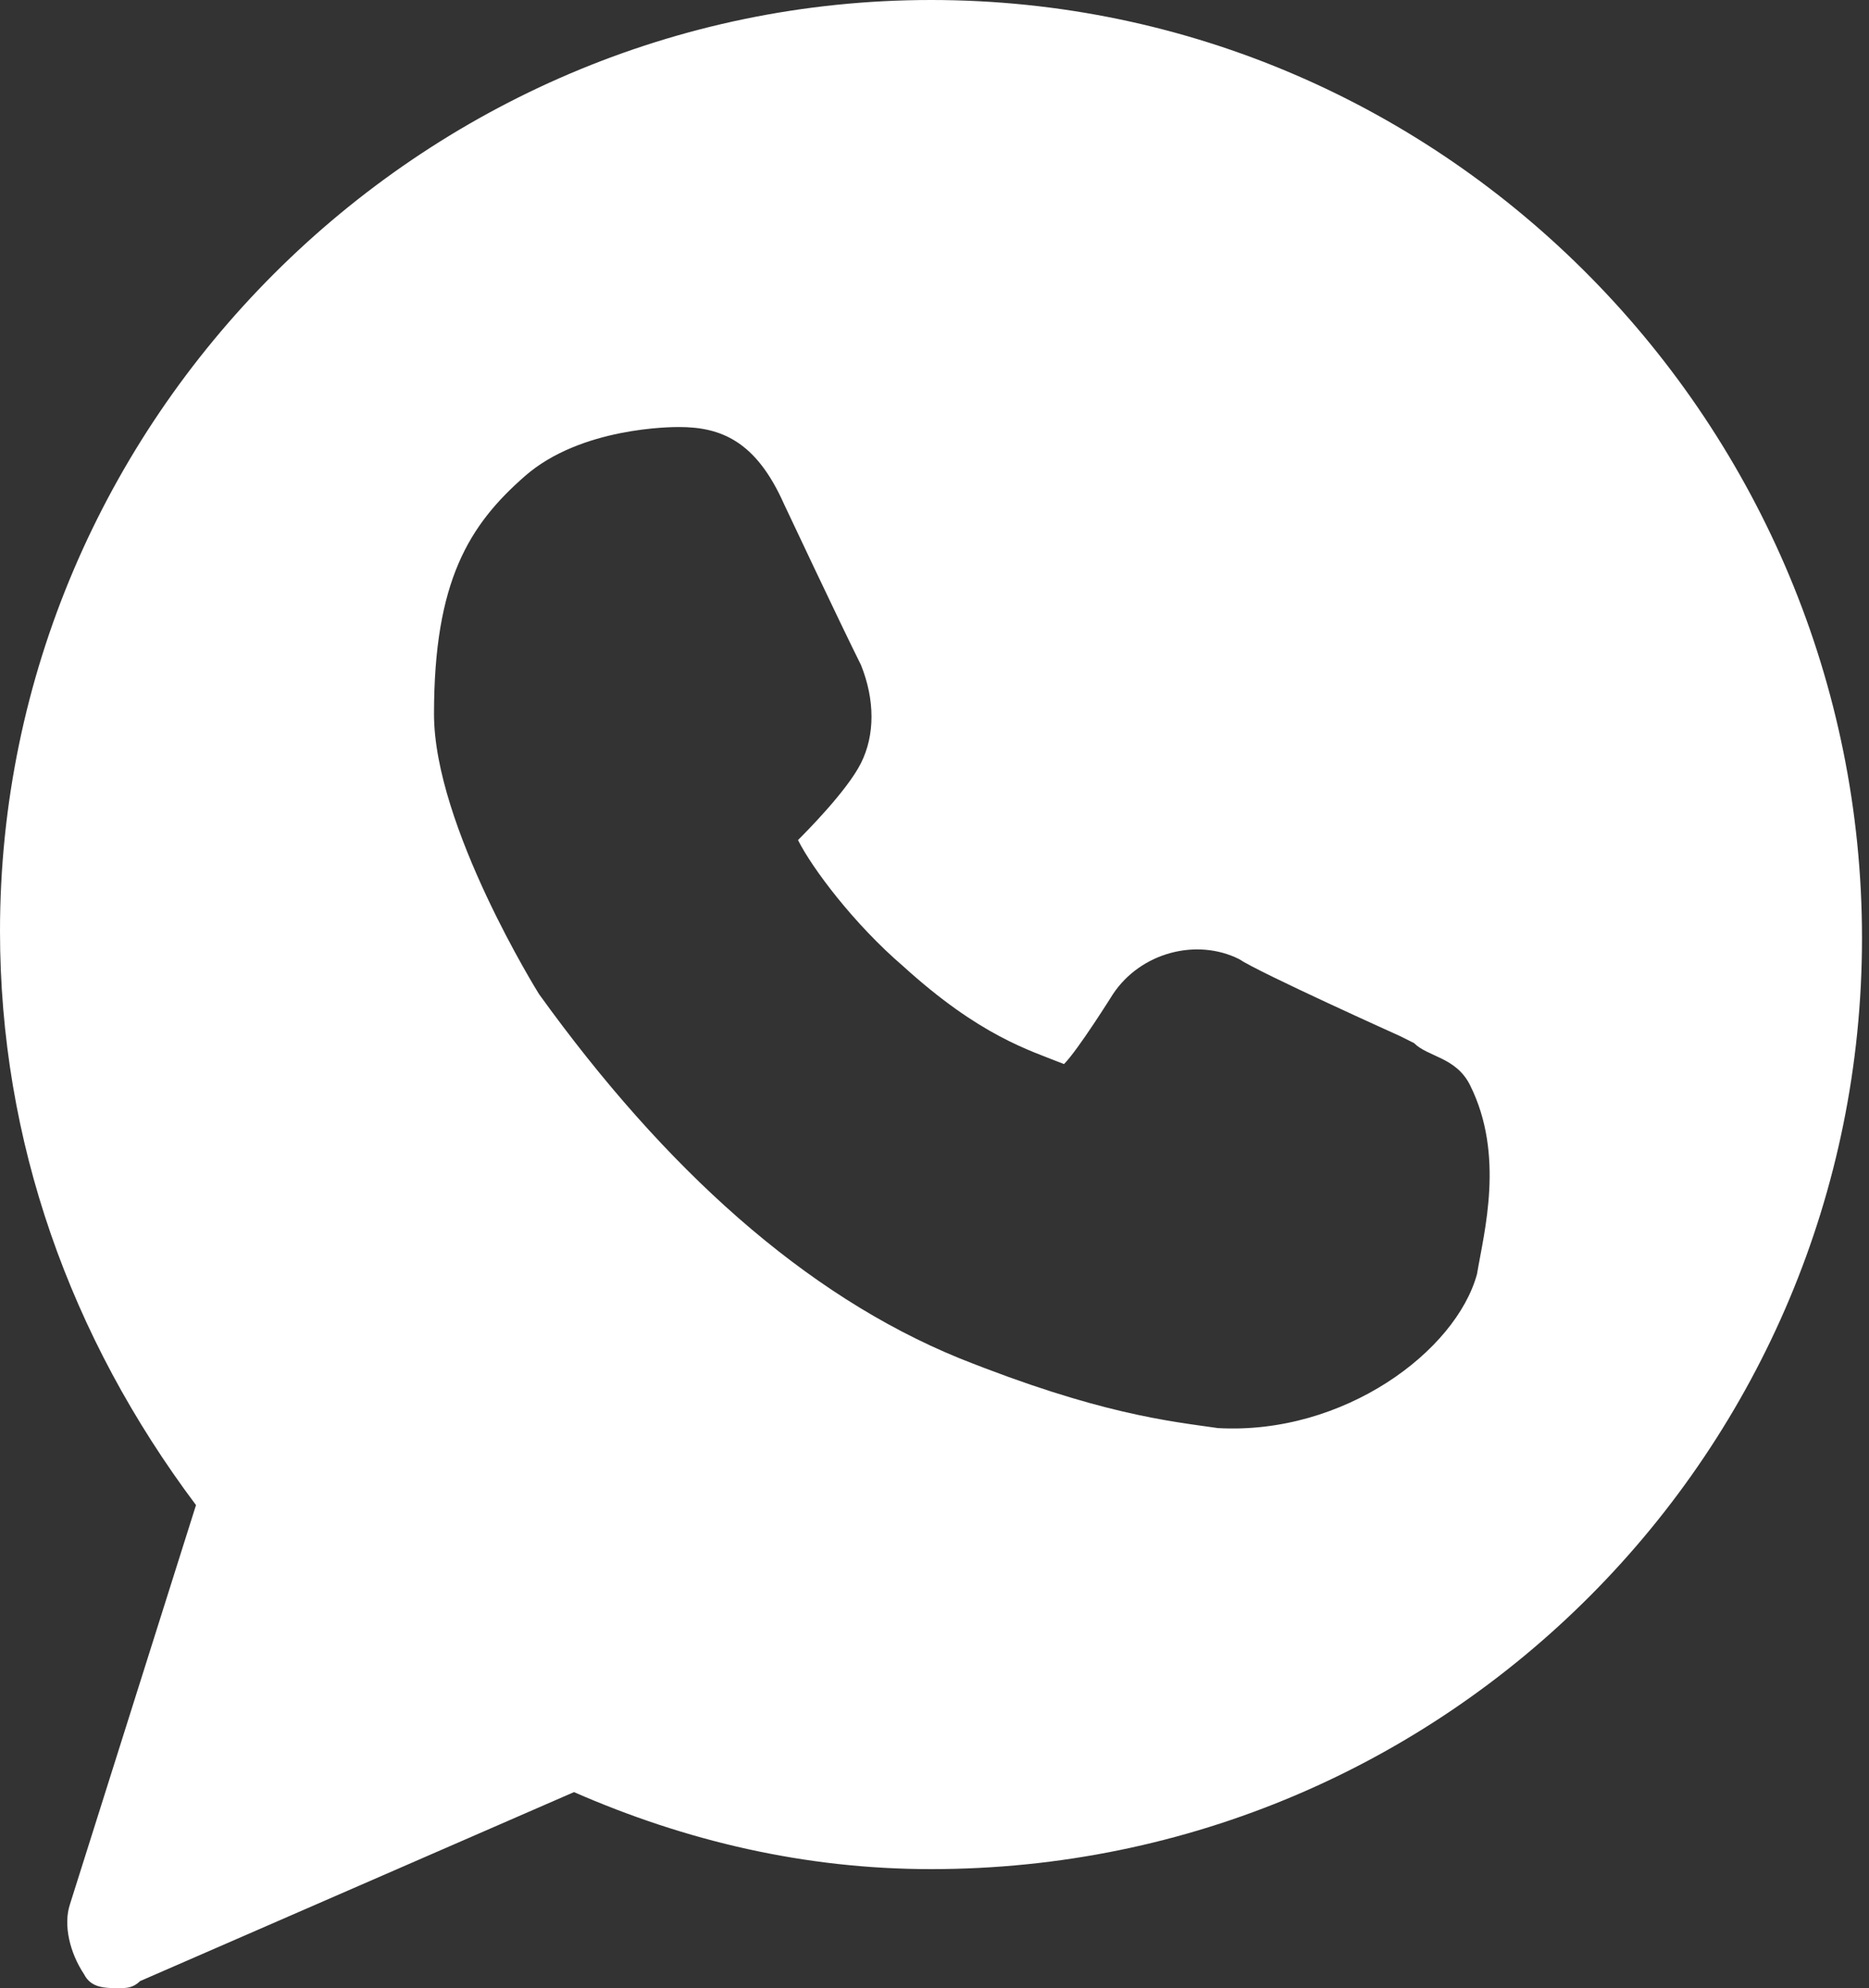
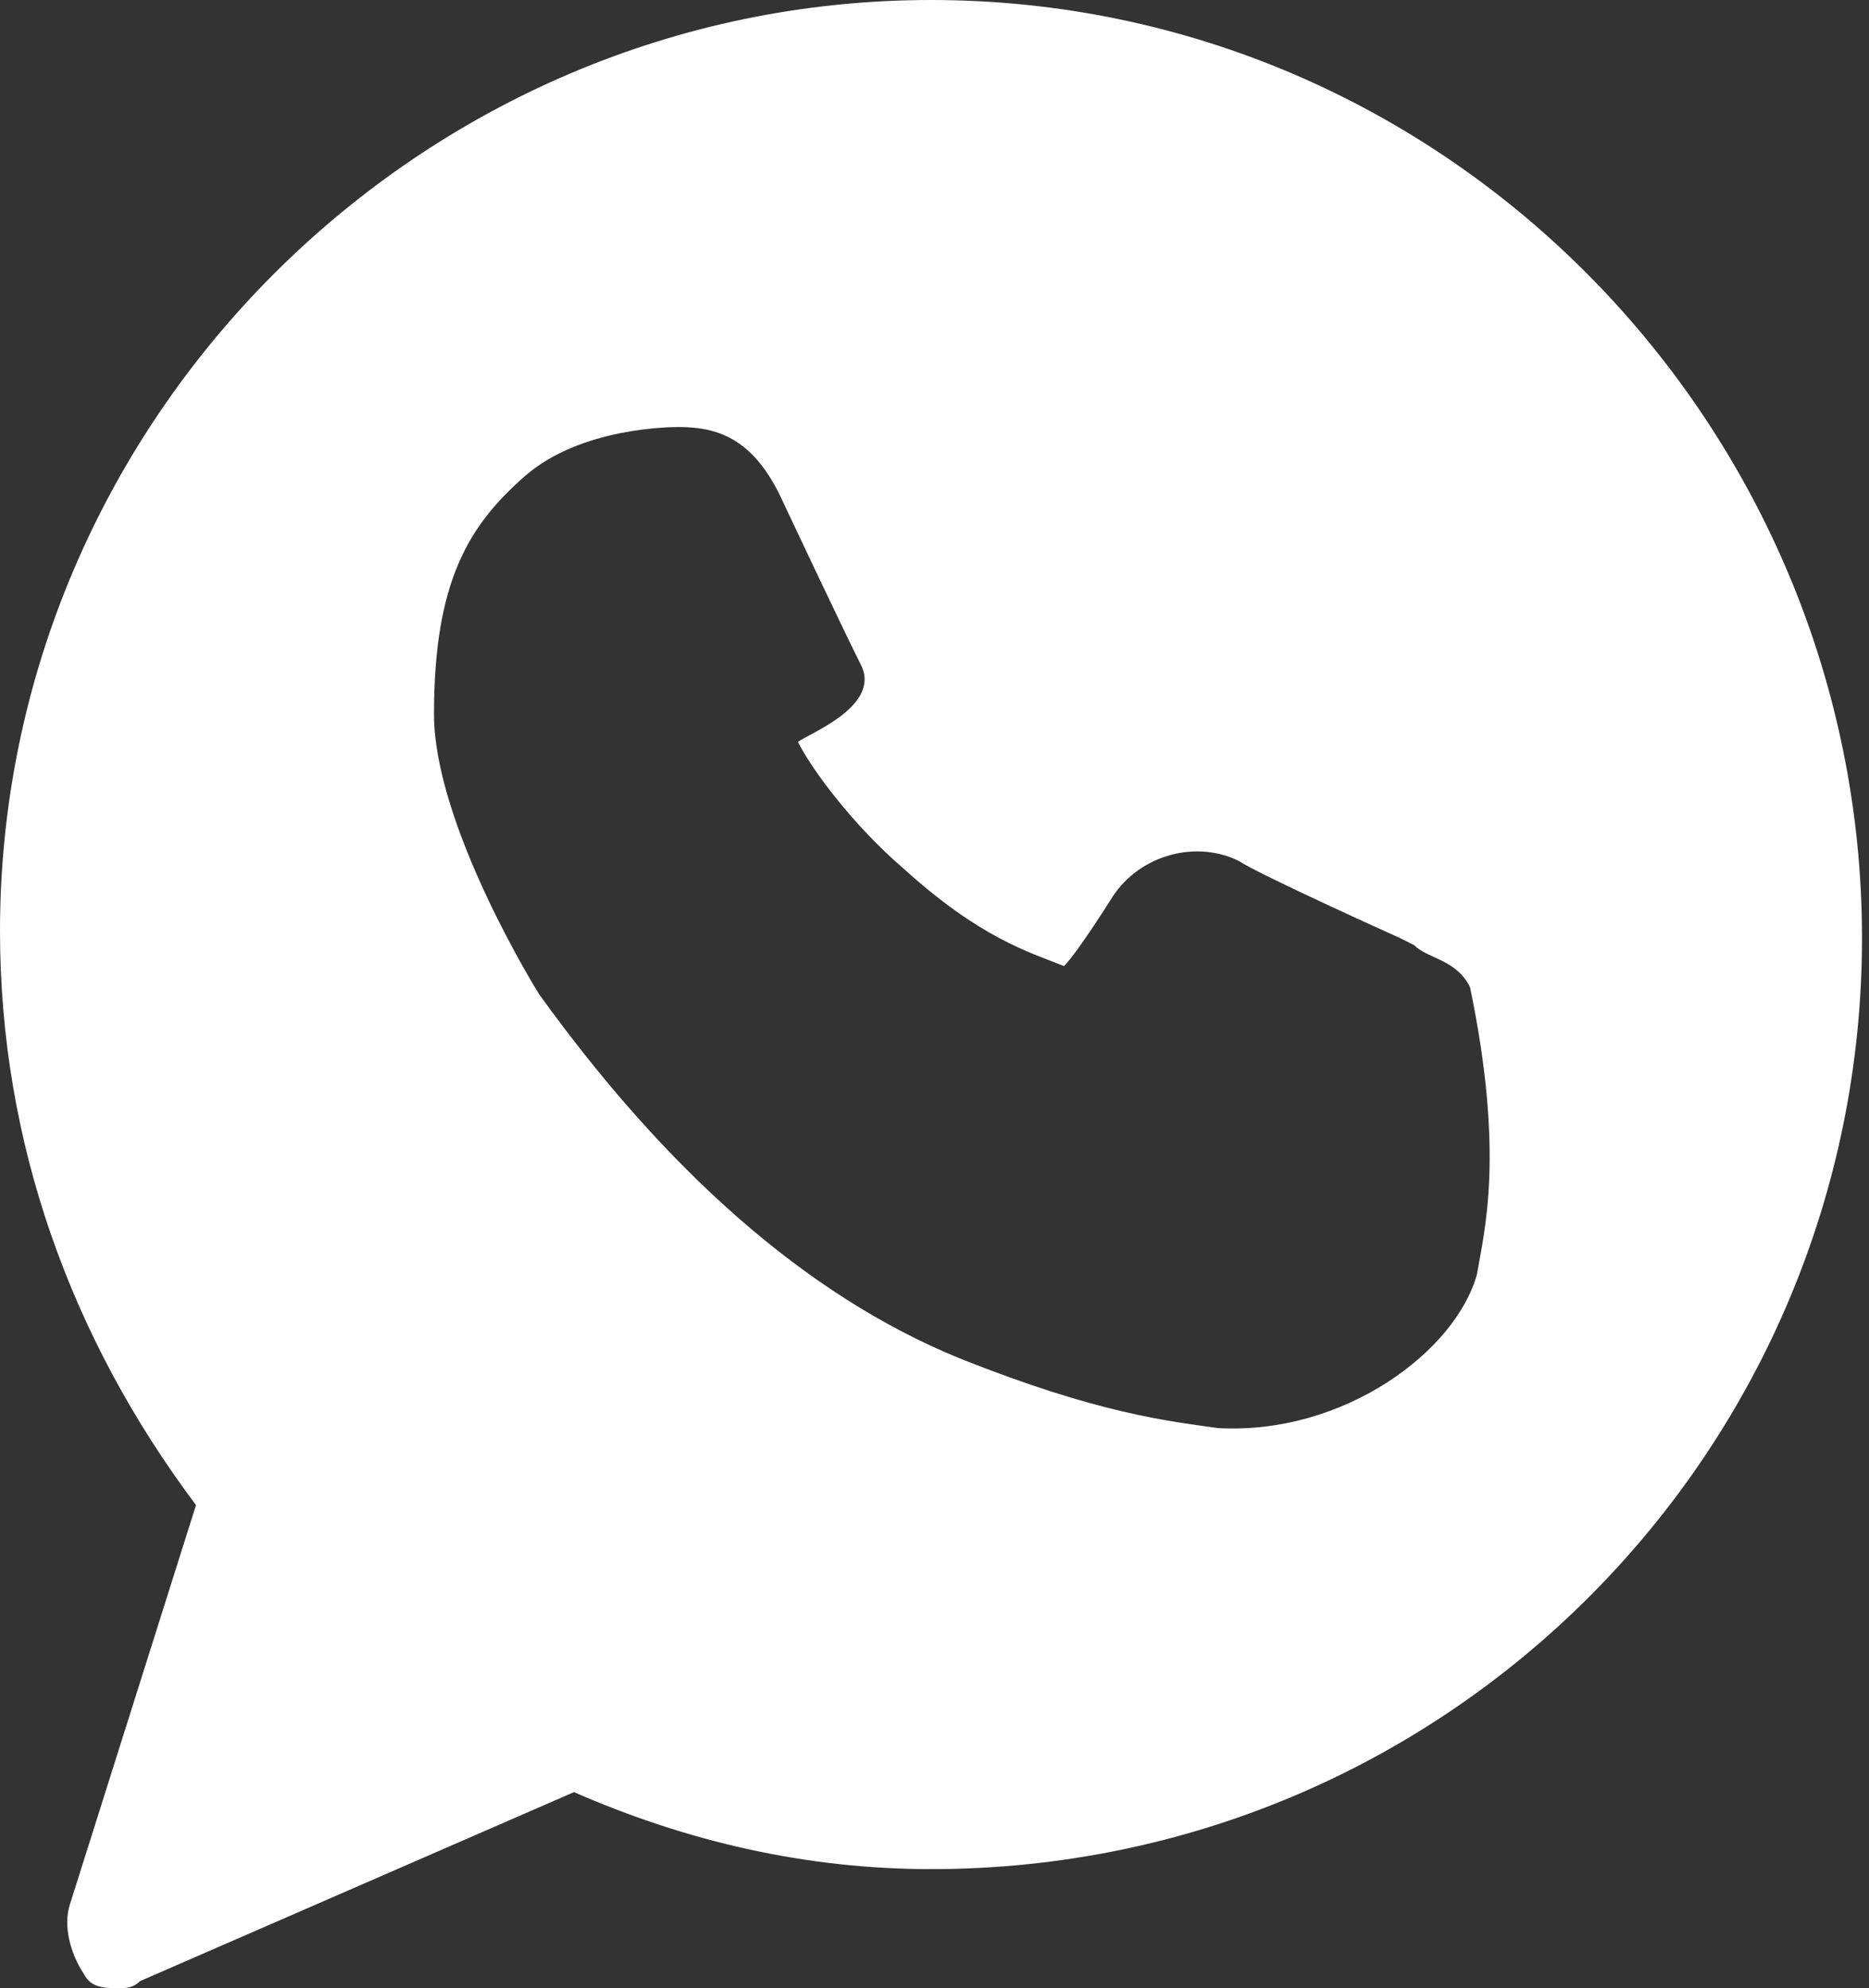
<svg xmlns="http://www.w3.org/2000/svg" version="1.1" id="Icons" x="0px" y="0px" width="26.7px" height="28.4px" viewBox="0 0 26.7 28.4" style="enable-background:new 0 0 26.7 28.4;" xml:space="preserve">
  <rect x="0" y="0" width="26.7" height="28.4" fill="#333333" stroke="none" />
  <style type="text/css">
	.st0{fill:#FFFFFF;}
</style>
-   <path class="st0" d="M13.3,0C6,0,0,6,0,13.3c0,3,1,5.8,2.8,8.2L1,27.2c-0.1,0.3,0,0.7,0.2,1c0.1,0.2,0.3,0.2,0.5,0.2  c0.1,0,0.2,0,0.3-0.1l6.2-2.7c1.6,0.7,3.3,1.1,5.1,1.1c7.4,0,13.3-6,13.3-13.3S20.7,0,13.3,0z M21.1,18.2c-0.3,1.1-1.9,2.3-3.7,2.2  c-0.7-0.1-1.7-0.2-3.7-1c-2.2-0.9-4.2-2.7-6-5.2c0,0-1.5-2.4-1.5-4c0-1.9,0.5-2.7,1.3-3.4s2.1-0.7,2.2-0.7c0.6,0,1.1,0.2,1.5,1.1  c0,0,0.8,1.7,1.1,2.3c0.2,0.5,0.2,1,0,1.4s-0.8,1-0.9,1.1c0.2,0.4,0.8,1.2,1.5,1.8c1.1,1,1.8,1.2,2.3,1.4l0,0c0.2-0.2,0.7-1,0.7-1  c0.4-0.6,1.2-0.8,1.8-0.5c0.3,0.2,2.3,1.1,2.3,1.1l0.2,0.1c0.2,0.2,0.6,0.2,0.8,0.6C21.5,16.5,21.2,17.6,21.1,18.2z" />
+   <path class="st0" d="M13.3,0C6,0,0,6,0,13.3c0,3,1,5.8,2.8,8.2L1,27.2c-0.1,0.3,0,0.7,0.2,1c0.1,0.2,0.3,0.2,0.5,0.2  c0.1,0,0.2,0,0.3-0.1l6.2-2.7c1.6,0.7,3.3,1.1,5.1,1.1c7.4,0,13.3-6,13.3-13.3S20.7,0,13.3,0z M21.1,18.2c-0.3,1.1-1.9,2.3-3.7,2.2  c-0.7-0.1-1.7-0.2-3.7-1c-2.2-0.9-4.2-2.7-6-5.2c0,0-1.5-2.4-1.5-4c0-1.9,0.5-2.7,1.3-3.4s2.1-0.7,2.2-0.7c0.6,0,1.1,0.2,1.5,1.1  c0,0,0.8,1.7,1.1,2.3s-0.8,1-0.9,1.1c0.2,0.4,0.8,1.2,1.5,1.8c1.1,1,1.8,1.2,2.3,1.4l0,0c0.2-0.2,0.7-1,0.7-1  c0.4-0.6,1.2-0.8,1.8-0.5c0.3,0.2,2.3,1.1,2.3,1.1l0.2,0.1c0.2,0.2,0.6,0.2,0.8,0.6C21.5,16.5,21.2,17.6,21.1,18.2z" />
</svg>